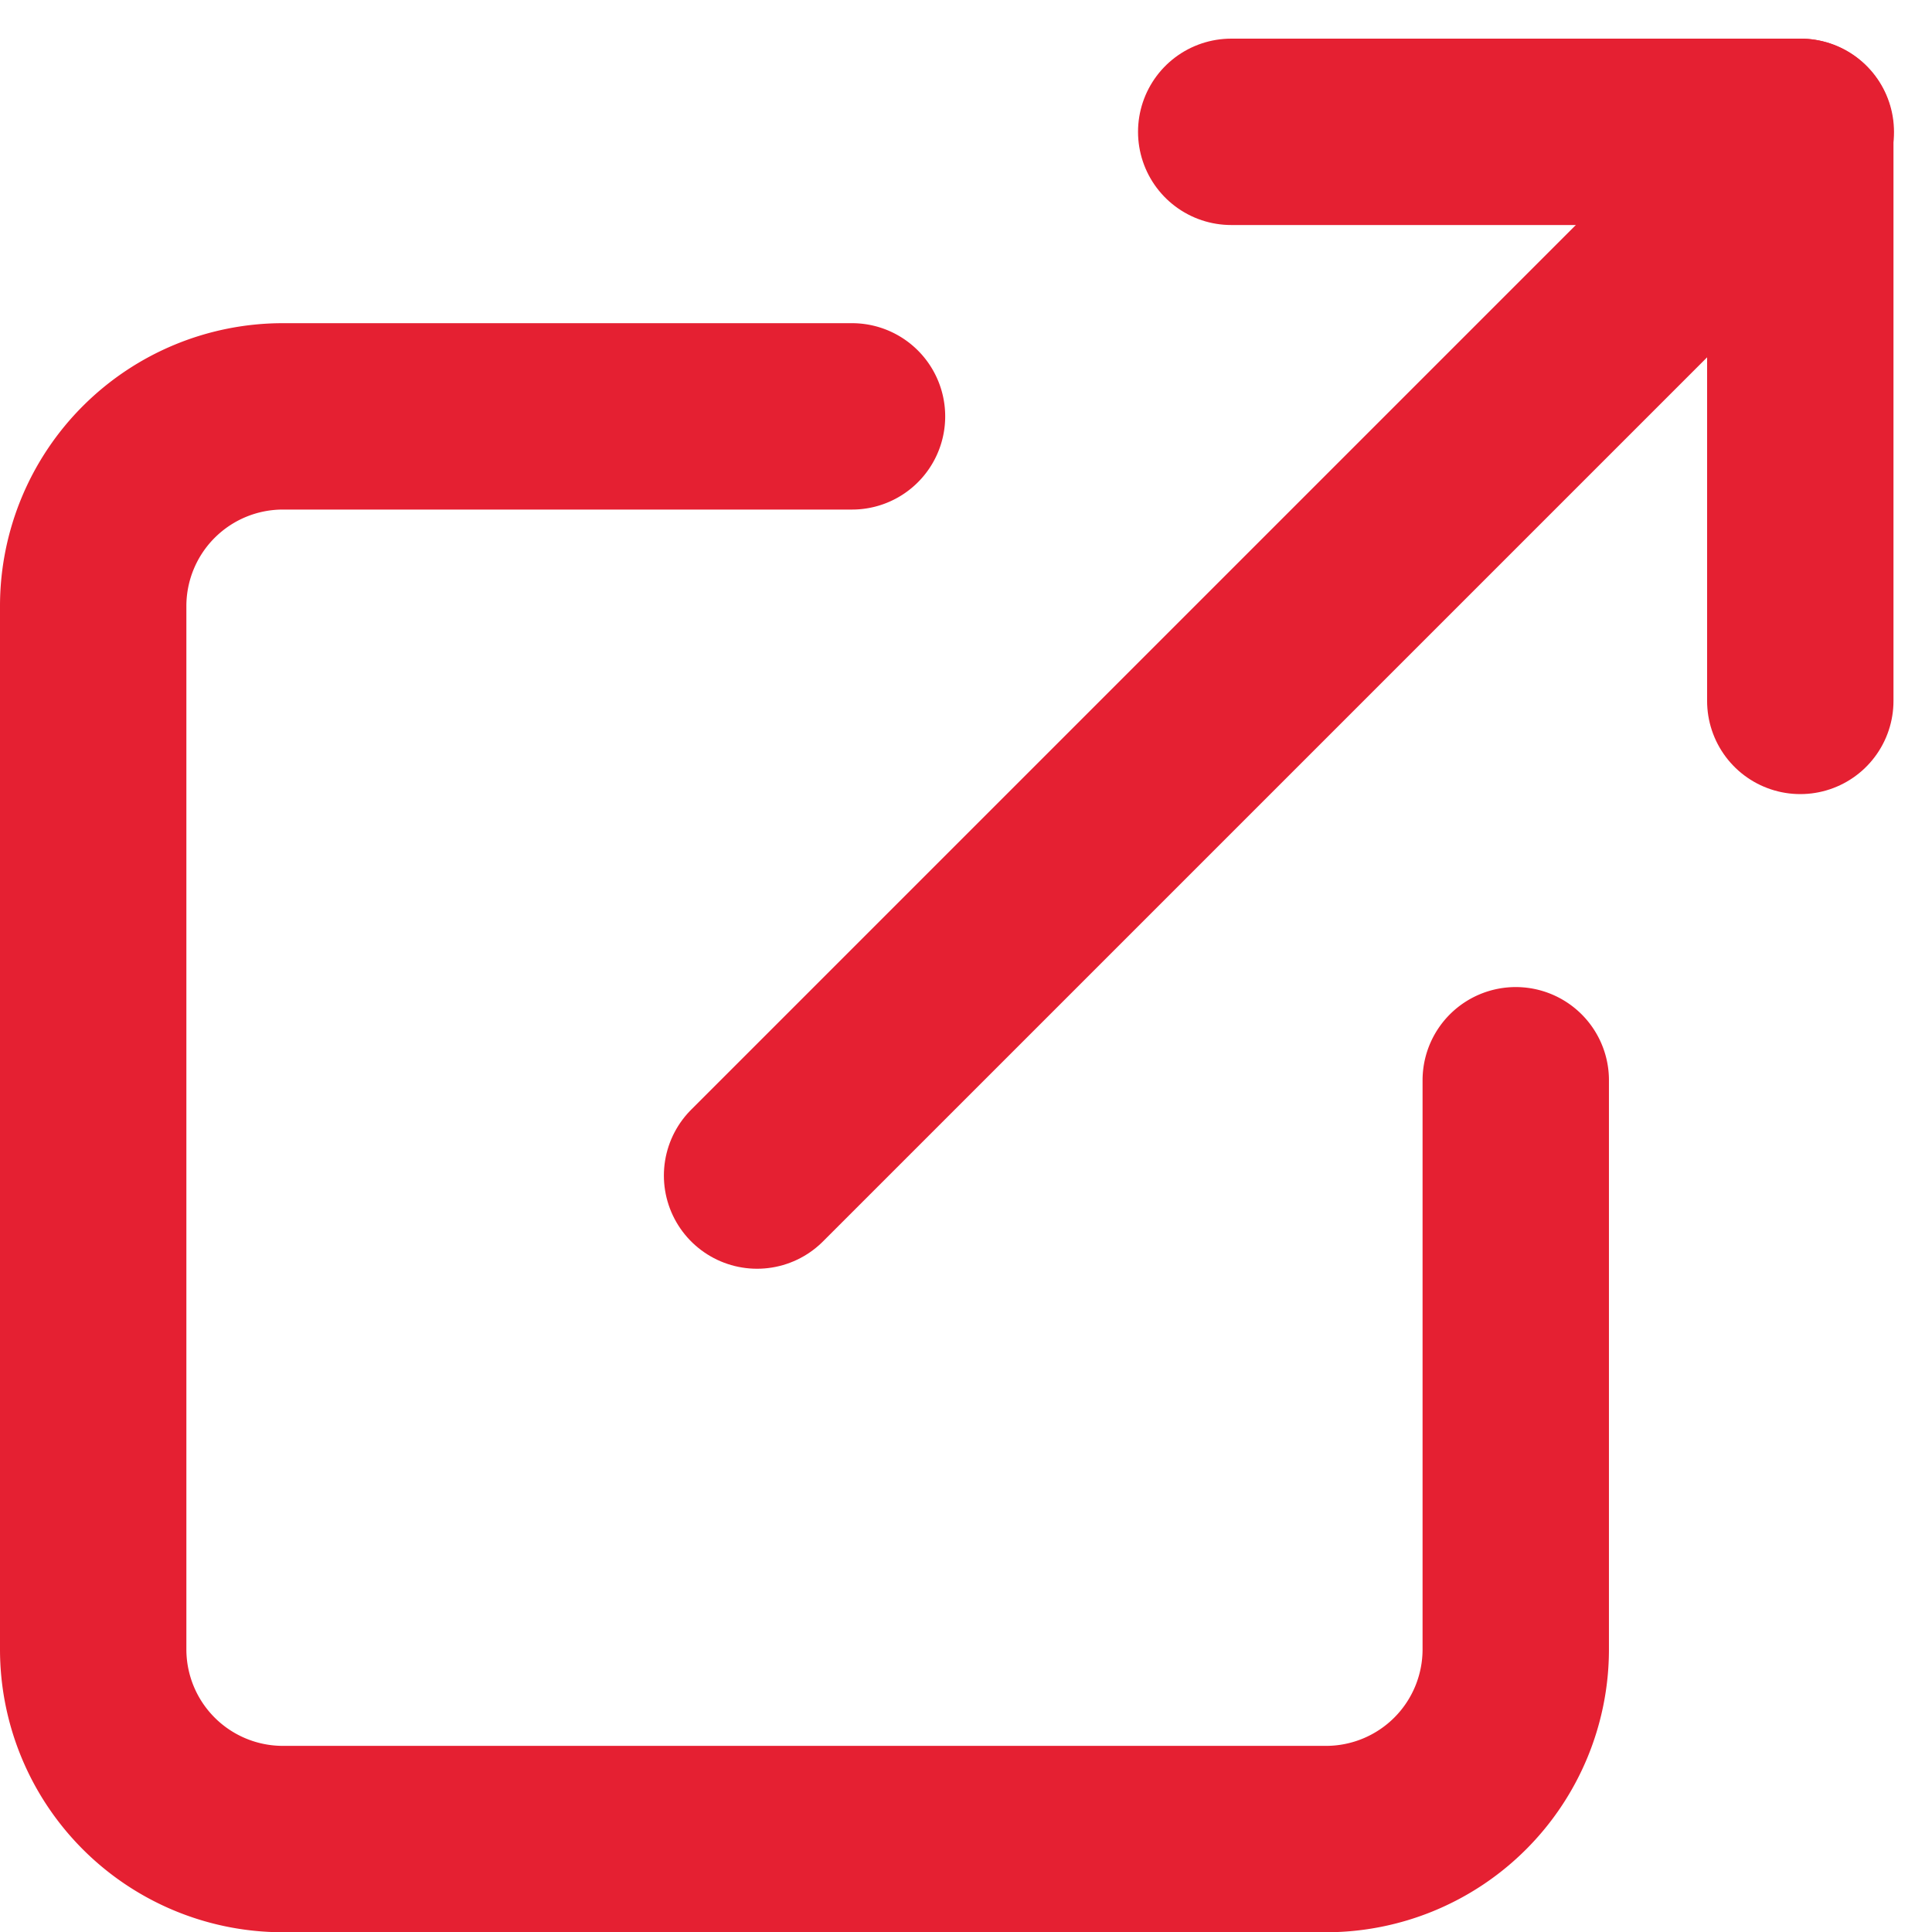
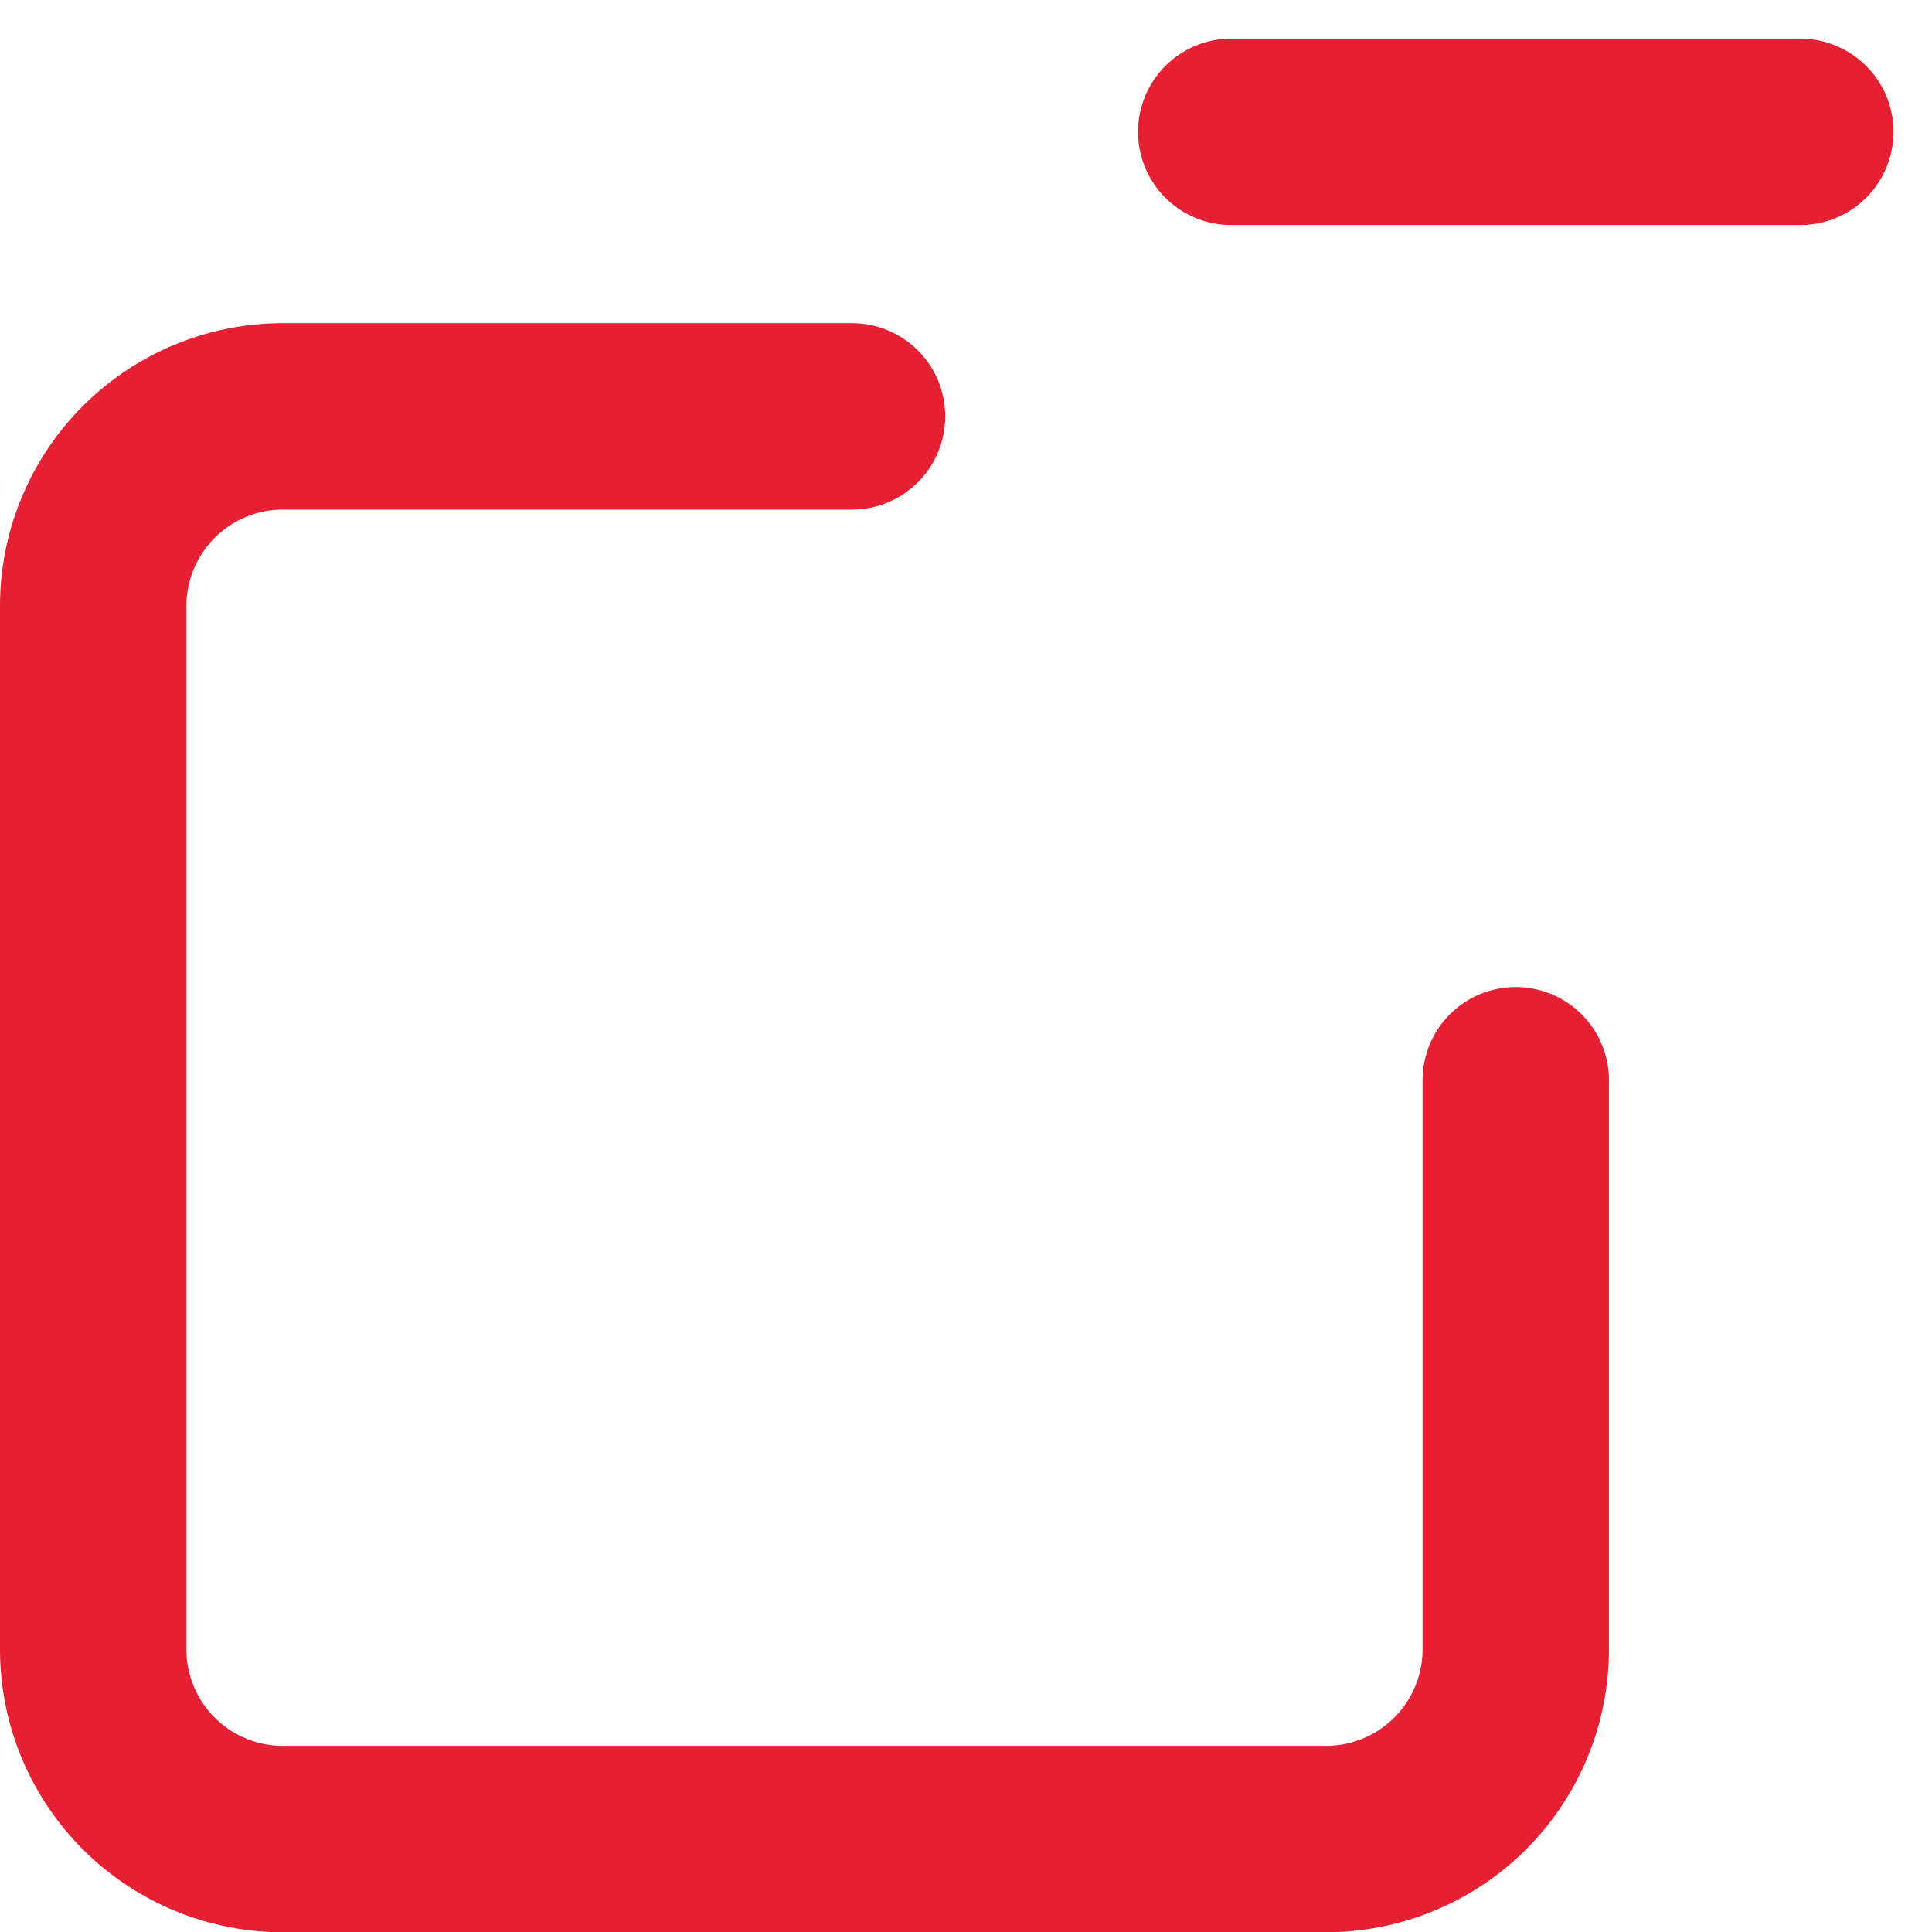
<svg xmlns="http://www.w3.org/2000/svg" width="15.549" height="15.549" viewBox="0 0 15.549 15.549">
  <g id="Icon_feather-external-link" data-name="Icon feather-external-link" transform="translate(0.75 1.061)">
    <path id="Path_13" data-name="Path 13" d="M15.949,14.343v4.58a1.527,1.527,0,0,1-1.527,1.527h-8.4A1.527,1.527,0,0,1,4.5,18.922v-8.4A1.527,1.527,0,0,1,6.027,9h4.58" transform="translate(-4.5 -6.71)" fill="none" stroke="#e52032" stroke-linecap="round" stroke-linejoin="round" stroke-width="1.5" />
-     <path id="Path_14" data-name="Path 14" d="M22.5,4.5h4.58V9.08" transform="translate(-13.341 -4.5)" fill="none" stroke="#e52032" stroke-linecap="round" stroke-linejoin="round" stroke-width="1.5" />
-     <path id="Path_15" data-name="Path 15" d="M15,12.9l8.4-8.4" transform="translate(-9.657 -4.5)" fill="none" stroke="#e52032" stroke-linecap="round" stroke-linejoin="round" stroke-width="1.5" />
+     <path id="Path_14" data-name="Path 14" d="M22.5,4.5h4.58" transform="translate(-13.341 -4.5)" fill="none" stroke="#e52032" stroke-linecap="round" stroke-linejoin="round" stroke-width="1.5" />
  </g>
</svg>